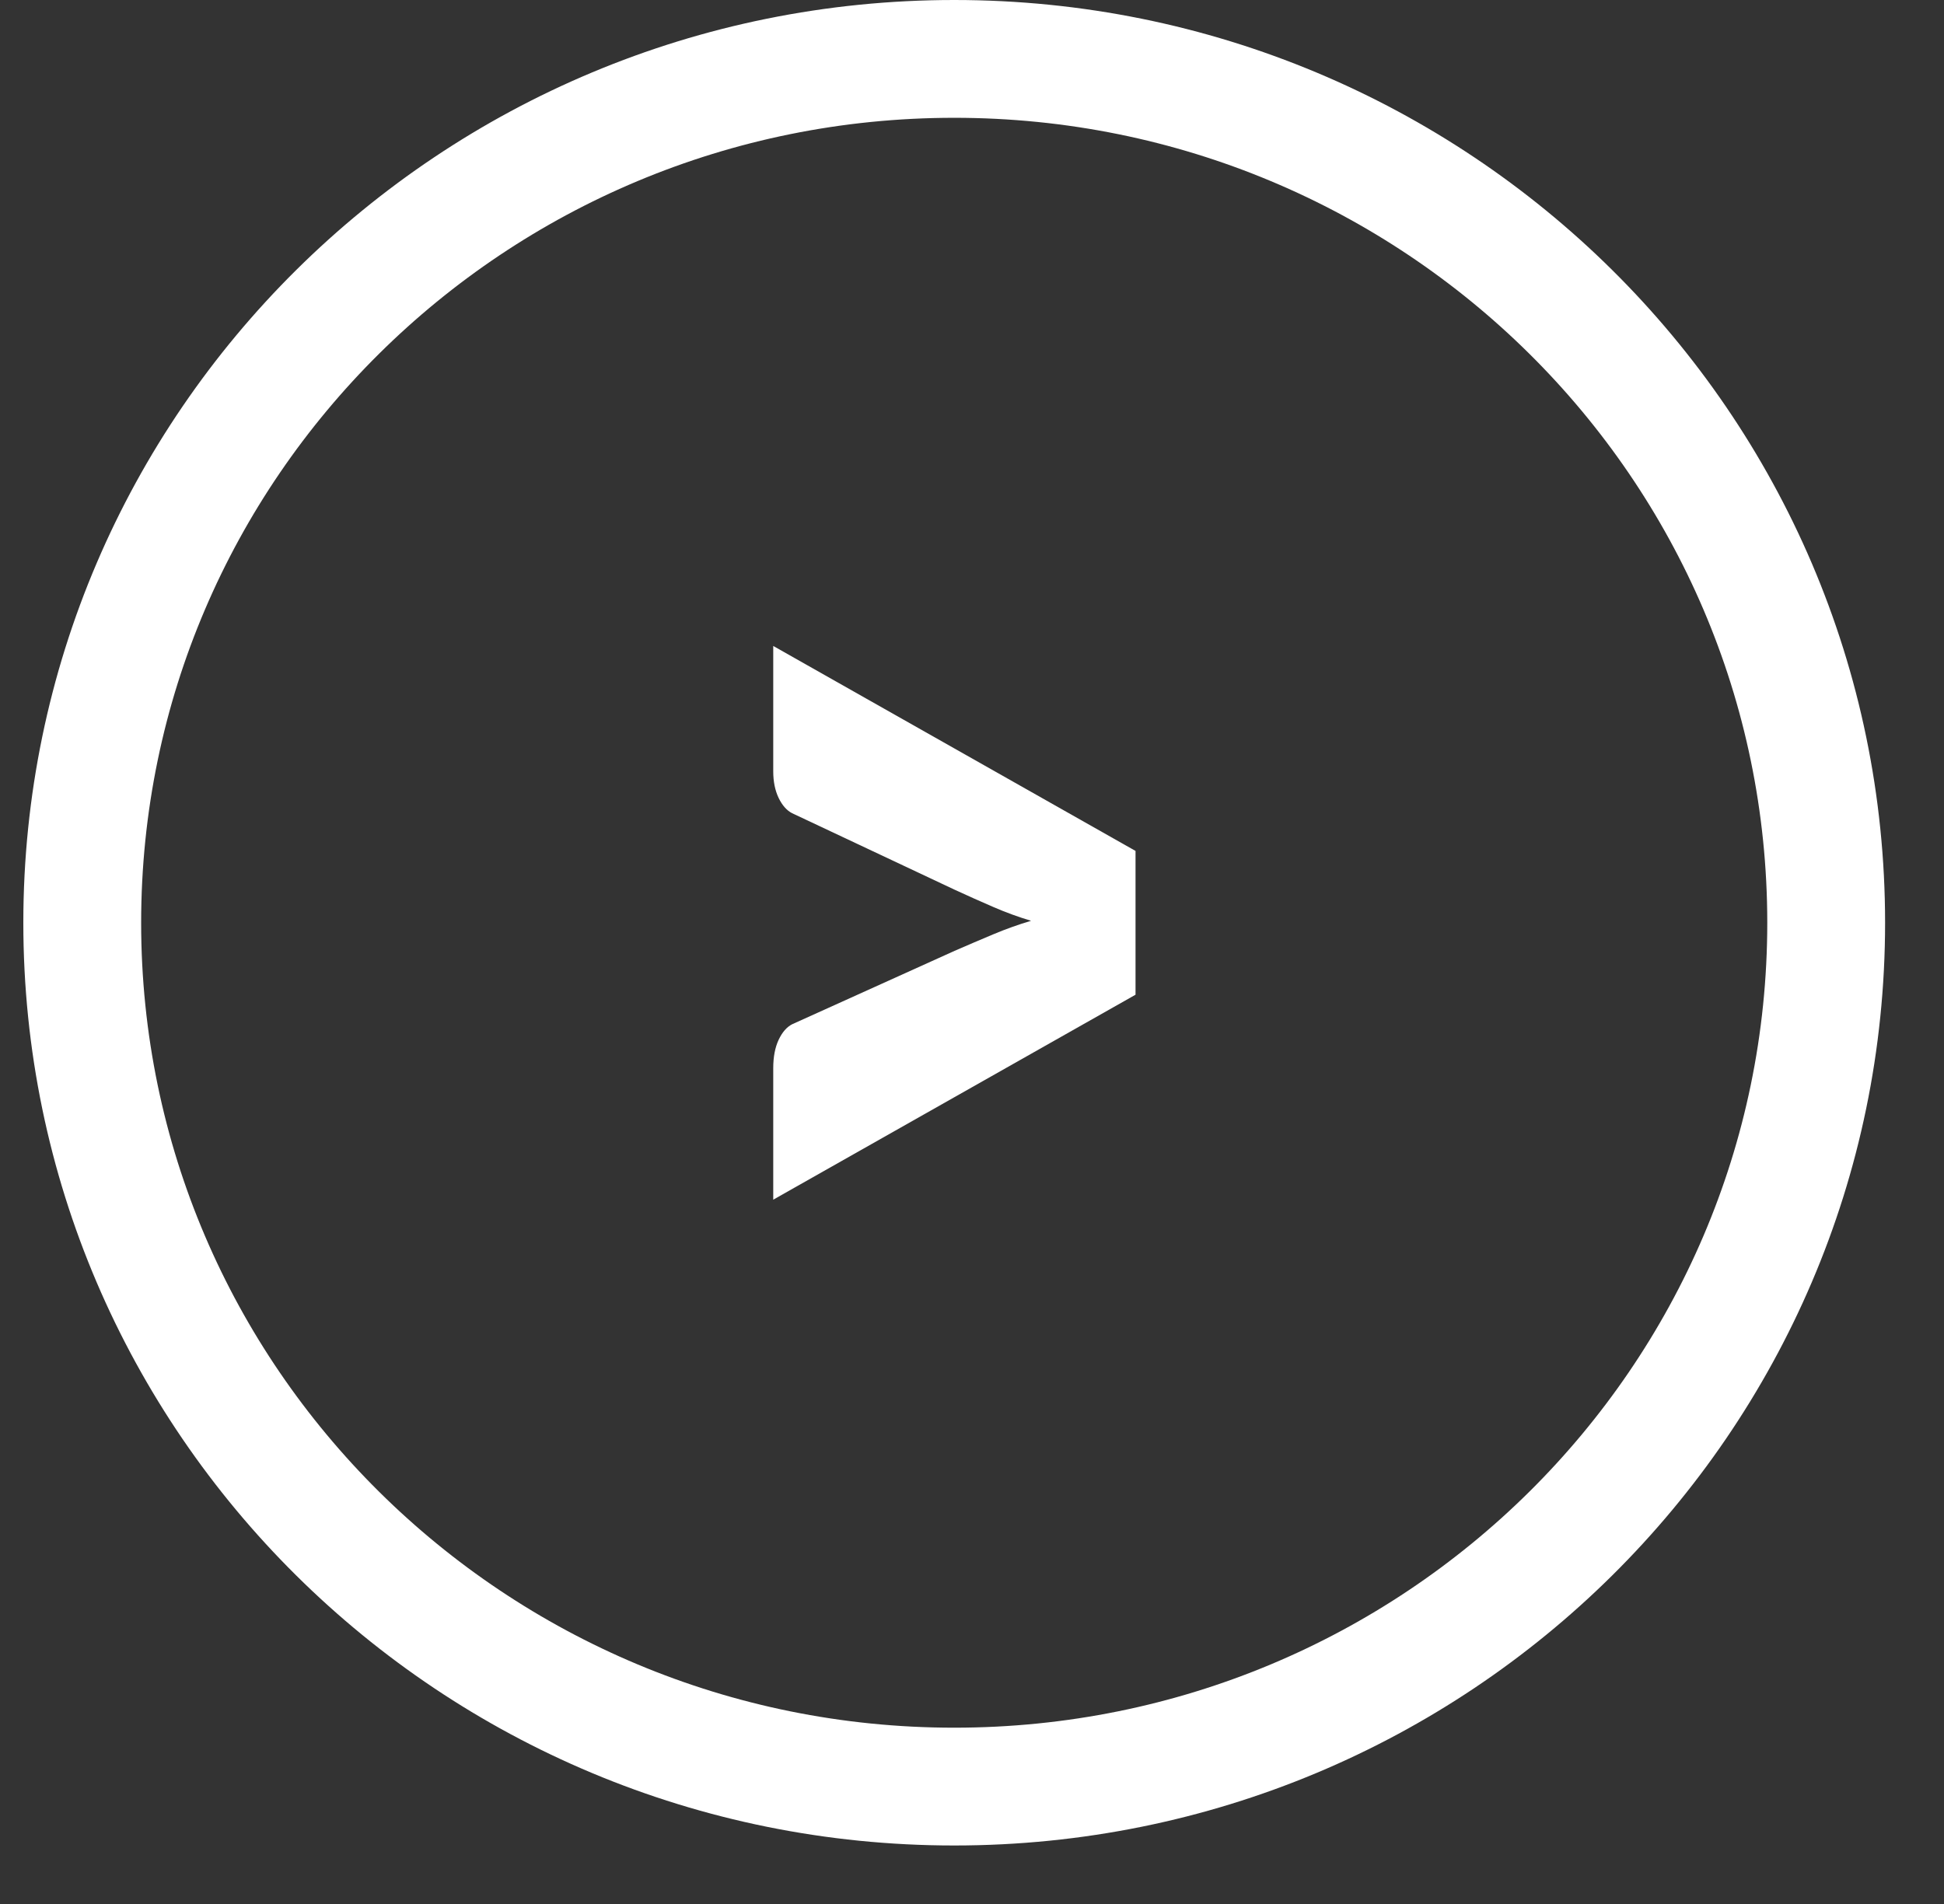
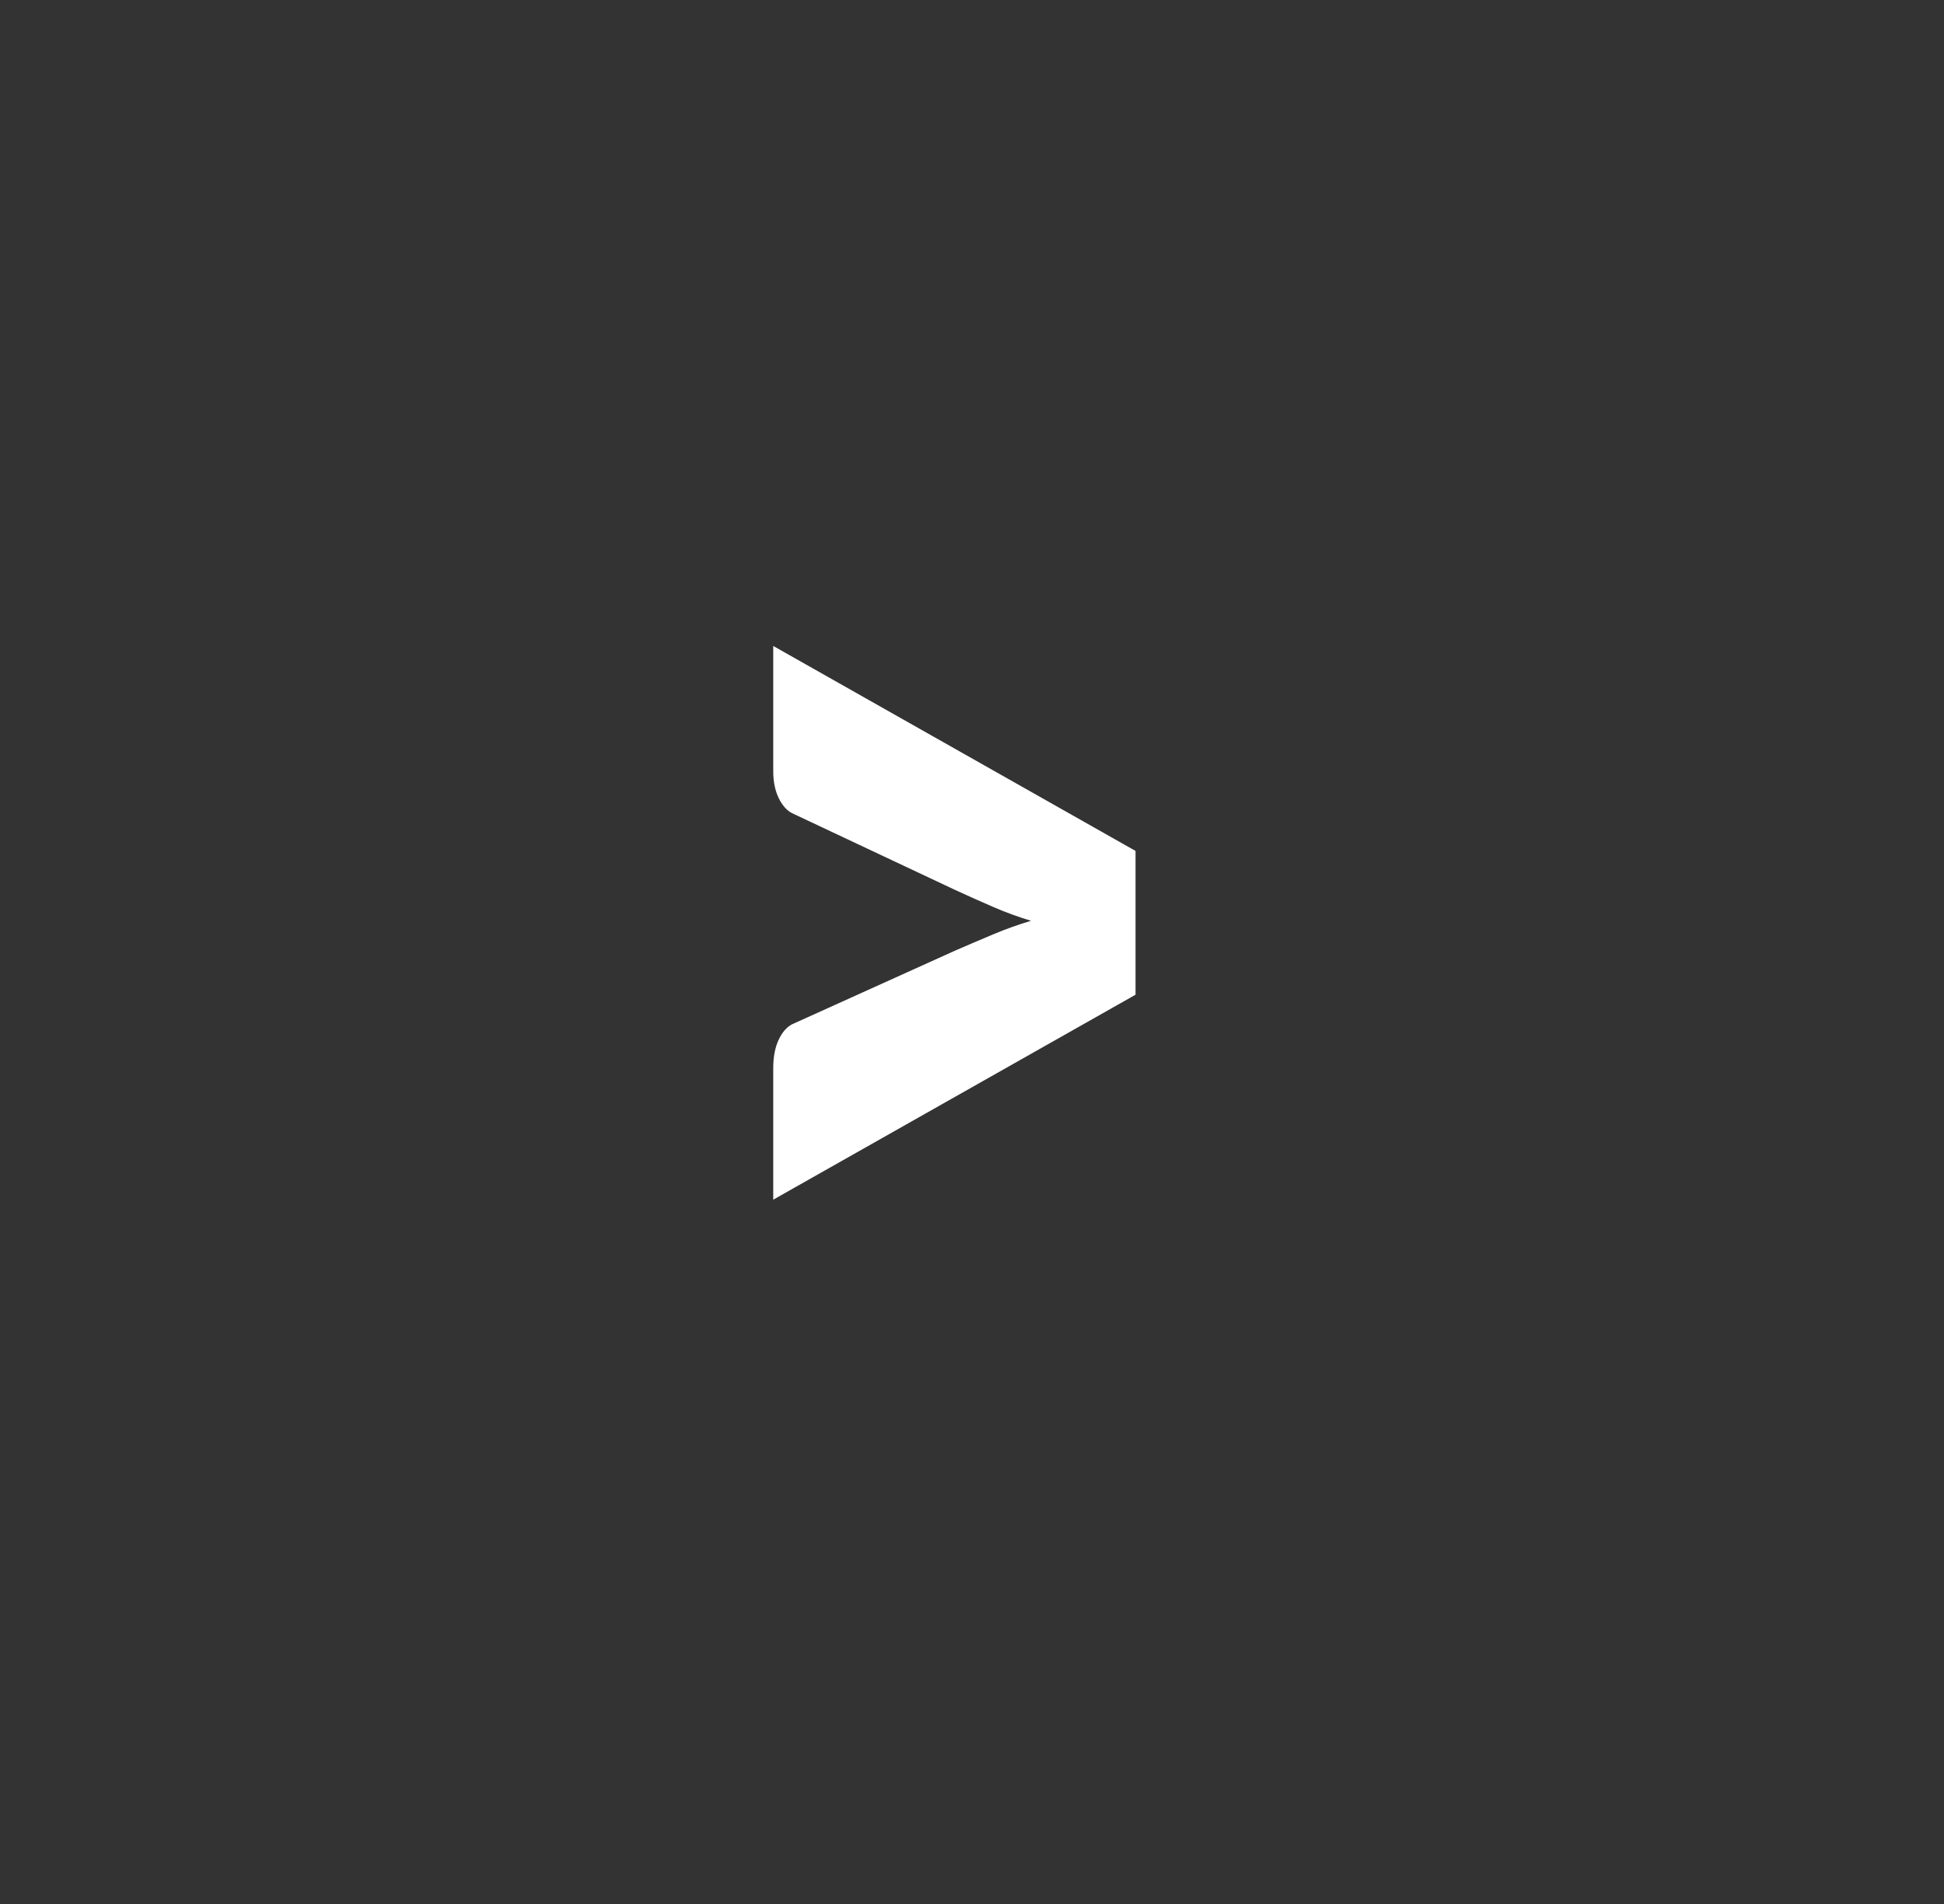
<svg xmlns="http://www.w3.org/2000/svg" width="49.5px" height="48.5px">
  <rect width="100%" height="100%" fill="#333333" stroke="none" />
-   <path fill-rule="evenodd" stroke="rgb(255, 255, 255)" stroke-width="3px" stroke-linecap="butt" stroke-linejoin="miter" fill="none" d="M24.297,1.500 C36.559,1.500 46.500,11.349 46.500,23.500 C46.500,35.650 36.559,45.500 24.297,45.500 C12.034,45.500 2.094,35.650 2.094,23.500 C2.094,11.349 12.034,1.500 24.297,1.500 Z" />
  <path fill-rule="evenodd" fill="rgb(255, 255, 255)" d="M19.689,16.451 L19.689,19.645 C19.689,19.905 19.735,20.130 19.826,20.321 C19.918,20.511 20.033,20.641 20.169,20.710 L24.306,22.658 C24.644,22.814 24.973,22.961 25.293,23.099 C25.613,23.238 25.934,23.355 26.254,23.450 C25.934,23.545 25.613,23.660 25.293,23.794 C24.973,23.928 24.644,24.069 24.306,24.216 L20.169,26.086 C20.033,26.156 19.918,26.287 19.826,26.482 C19.735,26.677 19.689,26.917 19.689,27.203 L19.689,30.553 L28.914,25.333 L28.914,21.671 L19.689,16.451 Z" />
</svg>